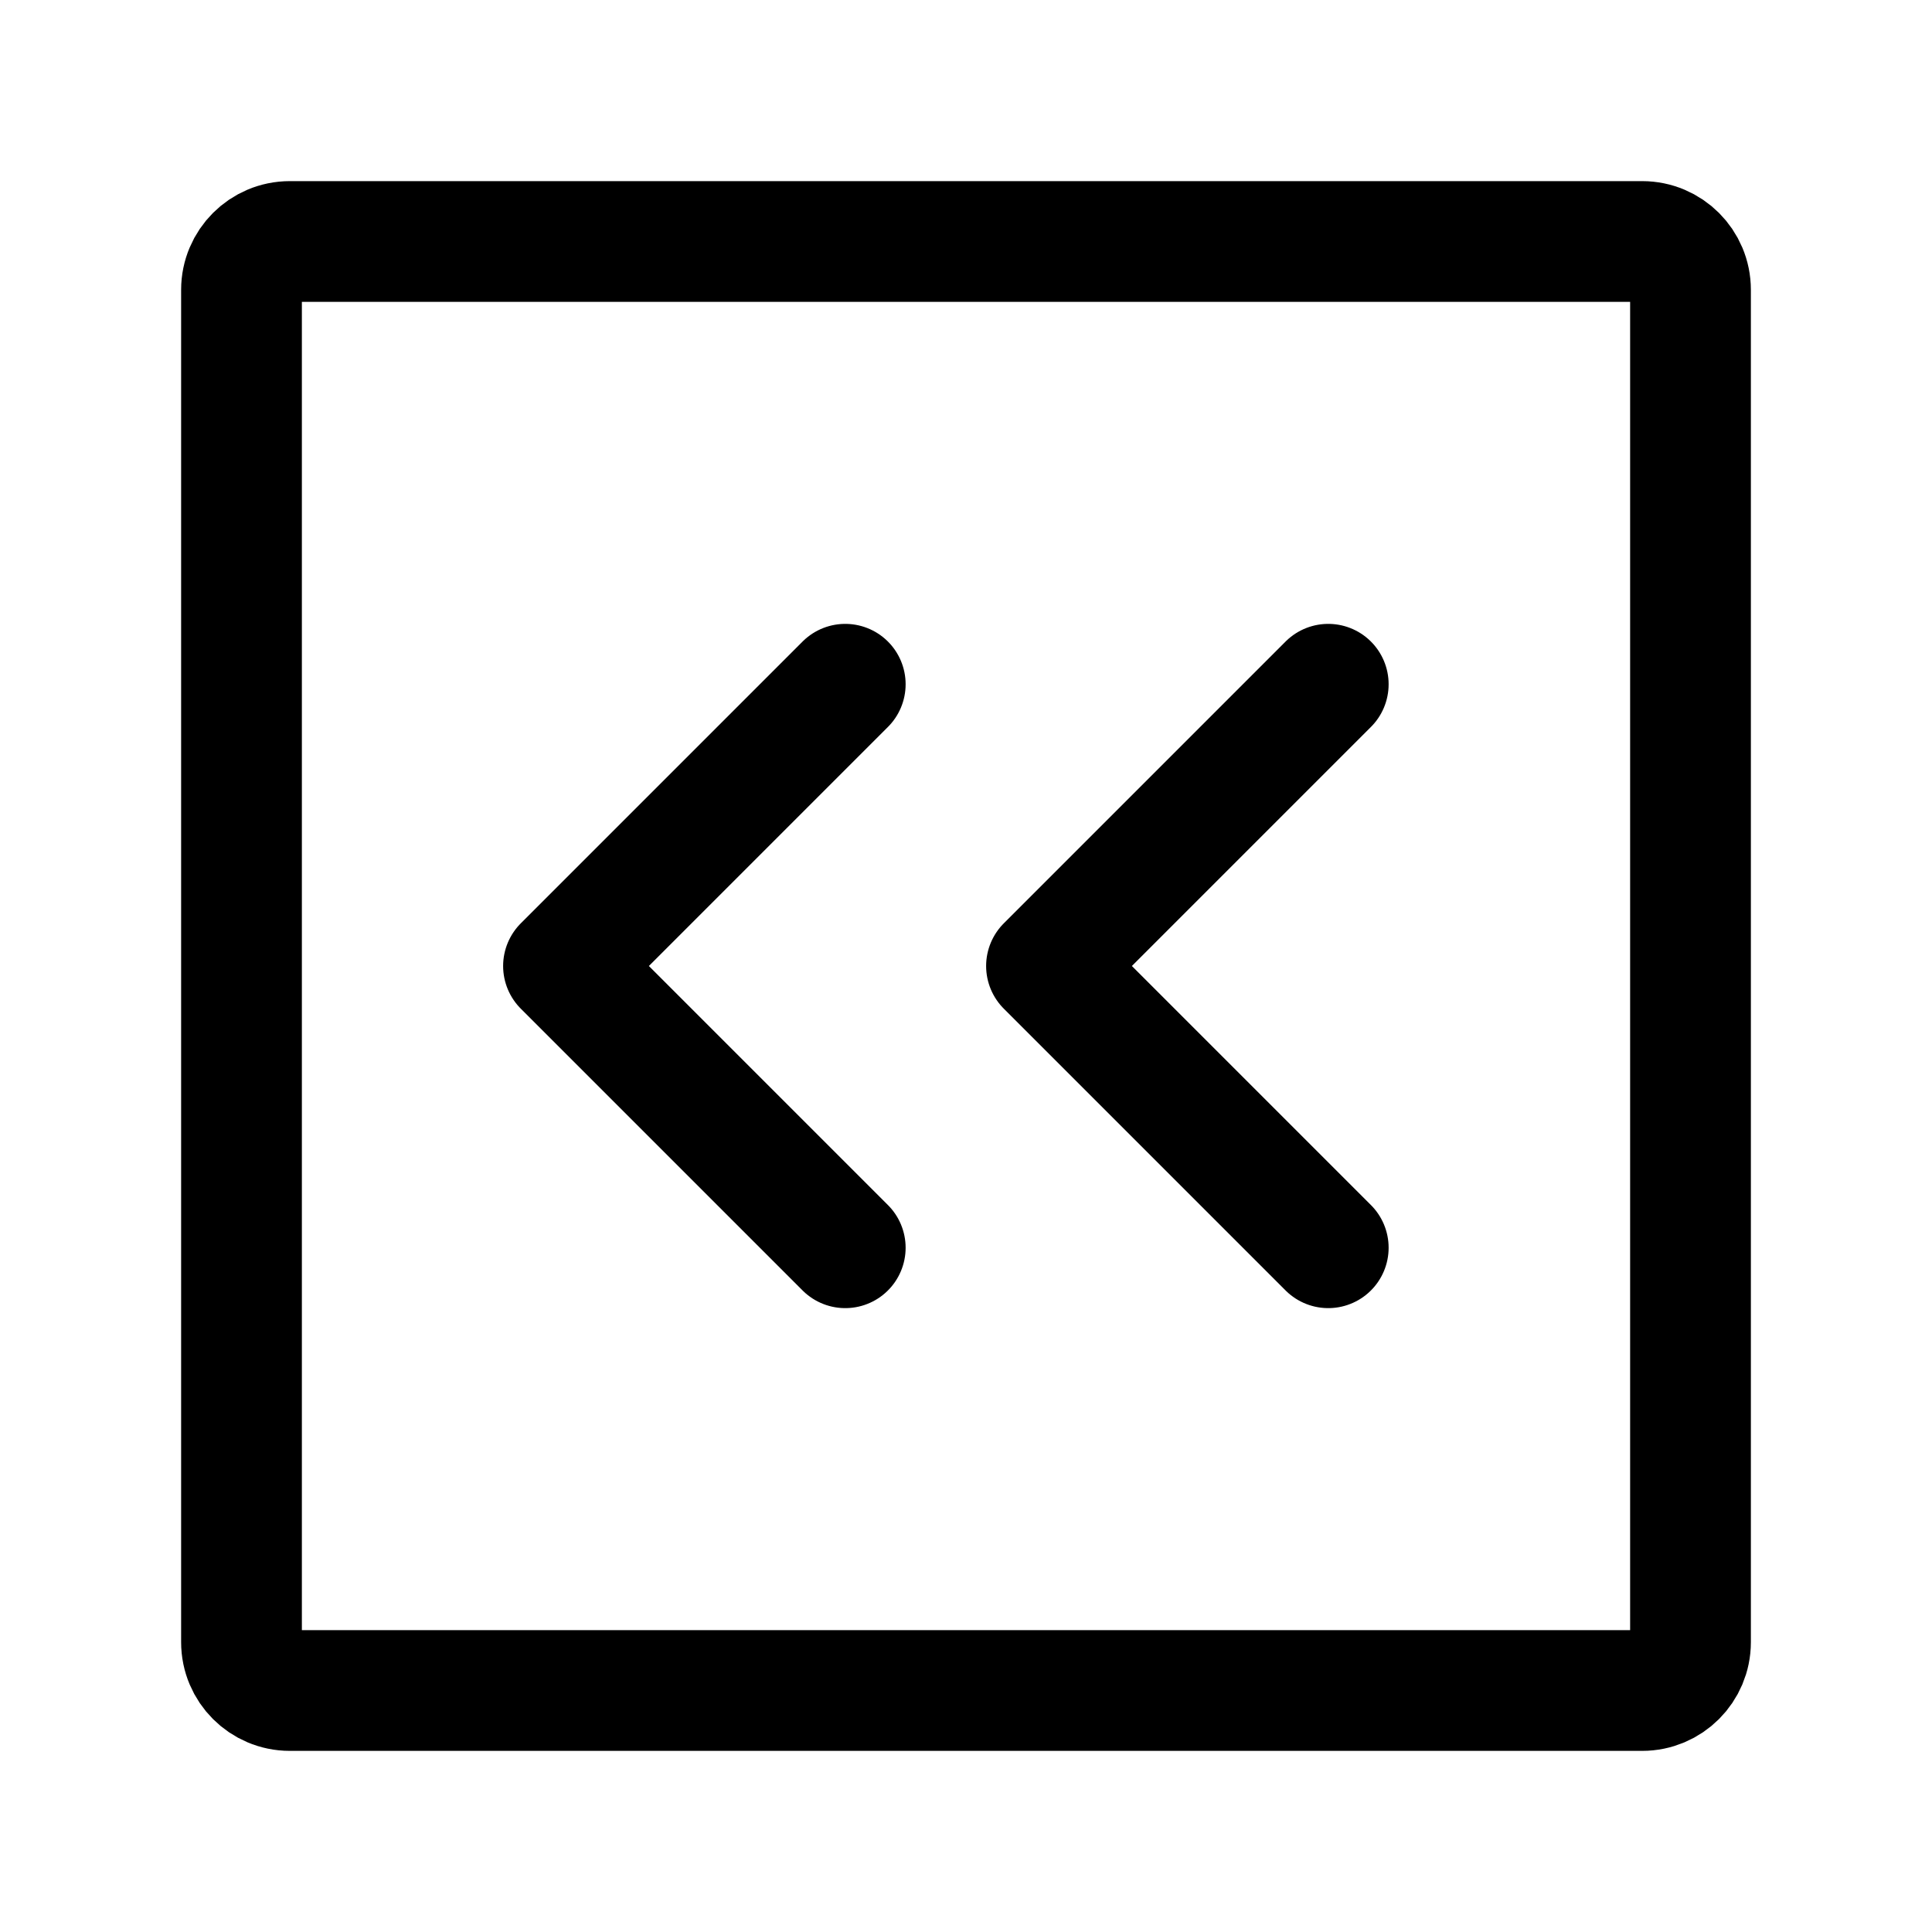
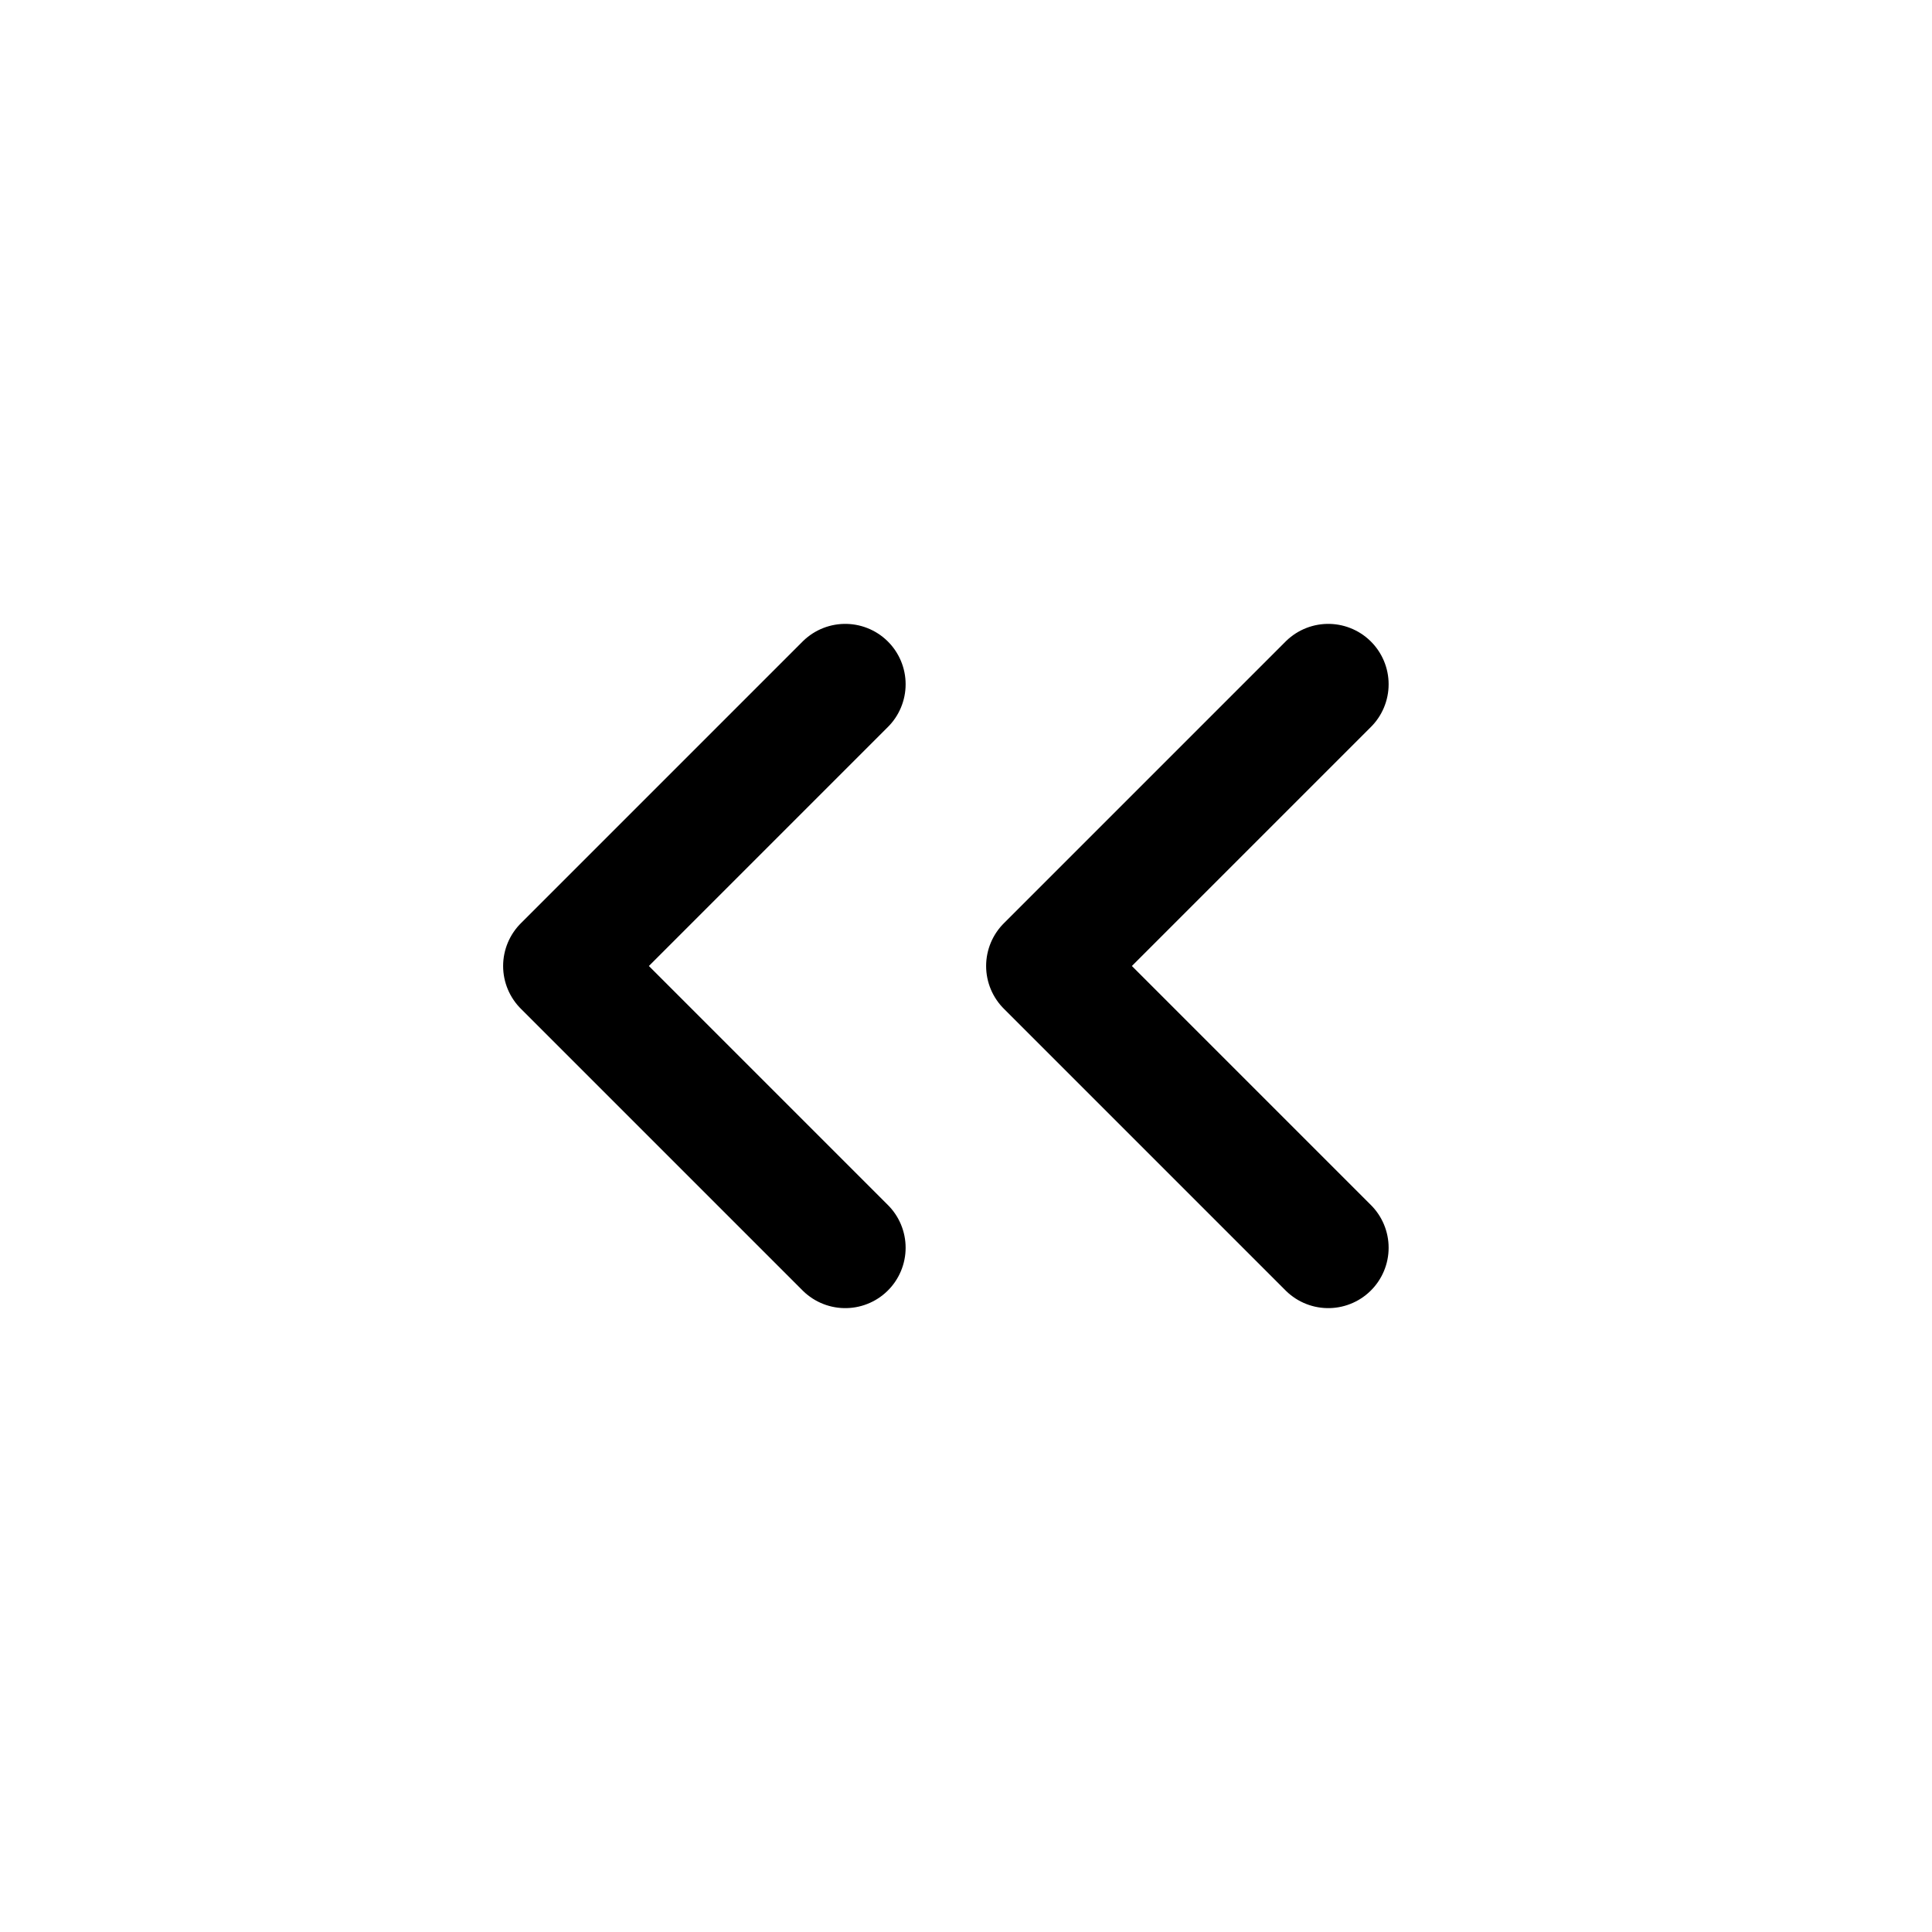
<svg xmlns="http://www.w3.org/2000/svg" width="24" height="24" stroke-width="1.5" viewBox="0 0 24 24" fill="none">
-   <path d="M3 20.4V3.6C3 3.269 3.269 3 3.6 3H20.4C20.731 3 21 3.269 21 3.6V20.4C21 20.731 20.731 21 20.4 21H3.6C3.269 21 3 20.731 3 20.4Z" stroke="currentColor" stroke-width="1.5" />
  <path d="M16.5 8.5L13 12L16.5 15.5" stroke="currentColor" stroke-linecap="round" stroke-linejoin="round" />
  <path d="M10.5 8.5L7 12L10.5 15.5" stroke="currentColor" stroke-linecap="round" stroke-linejoin="round" />
</svg>